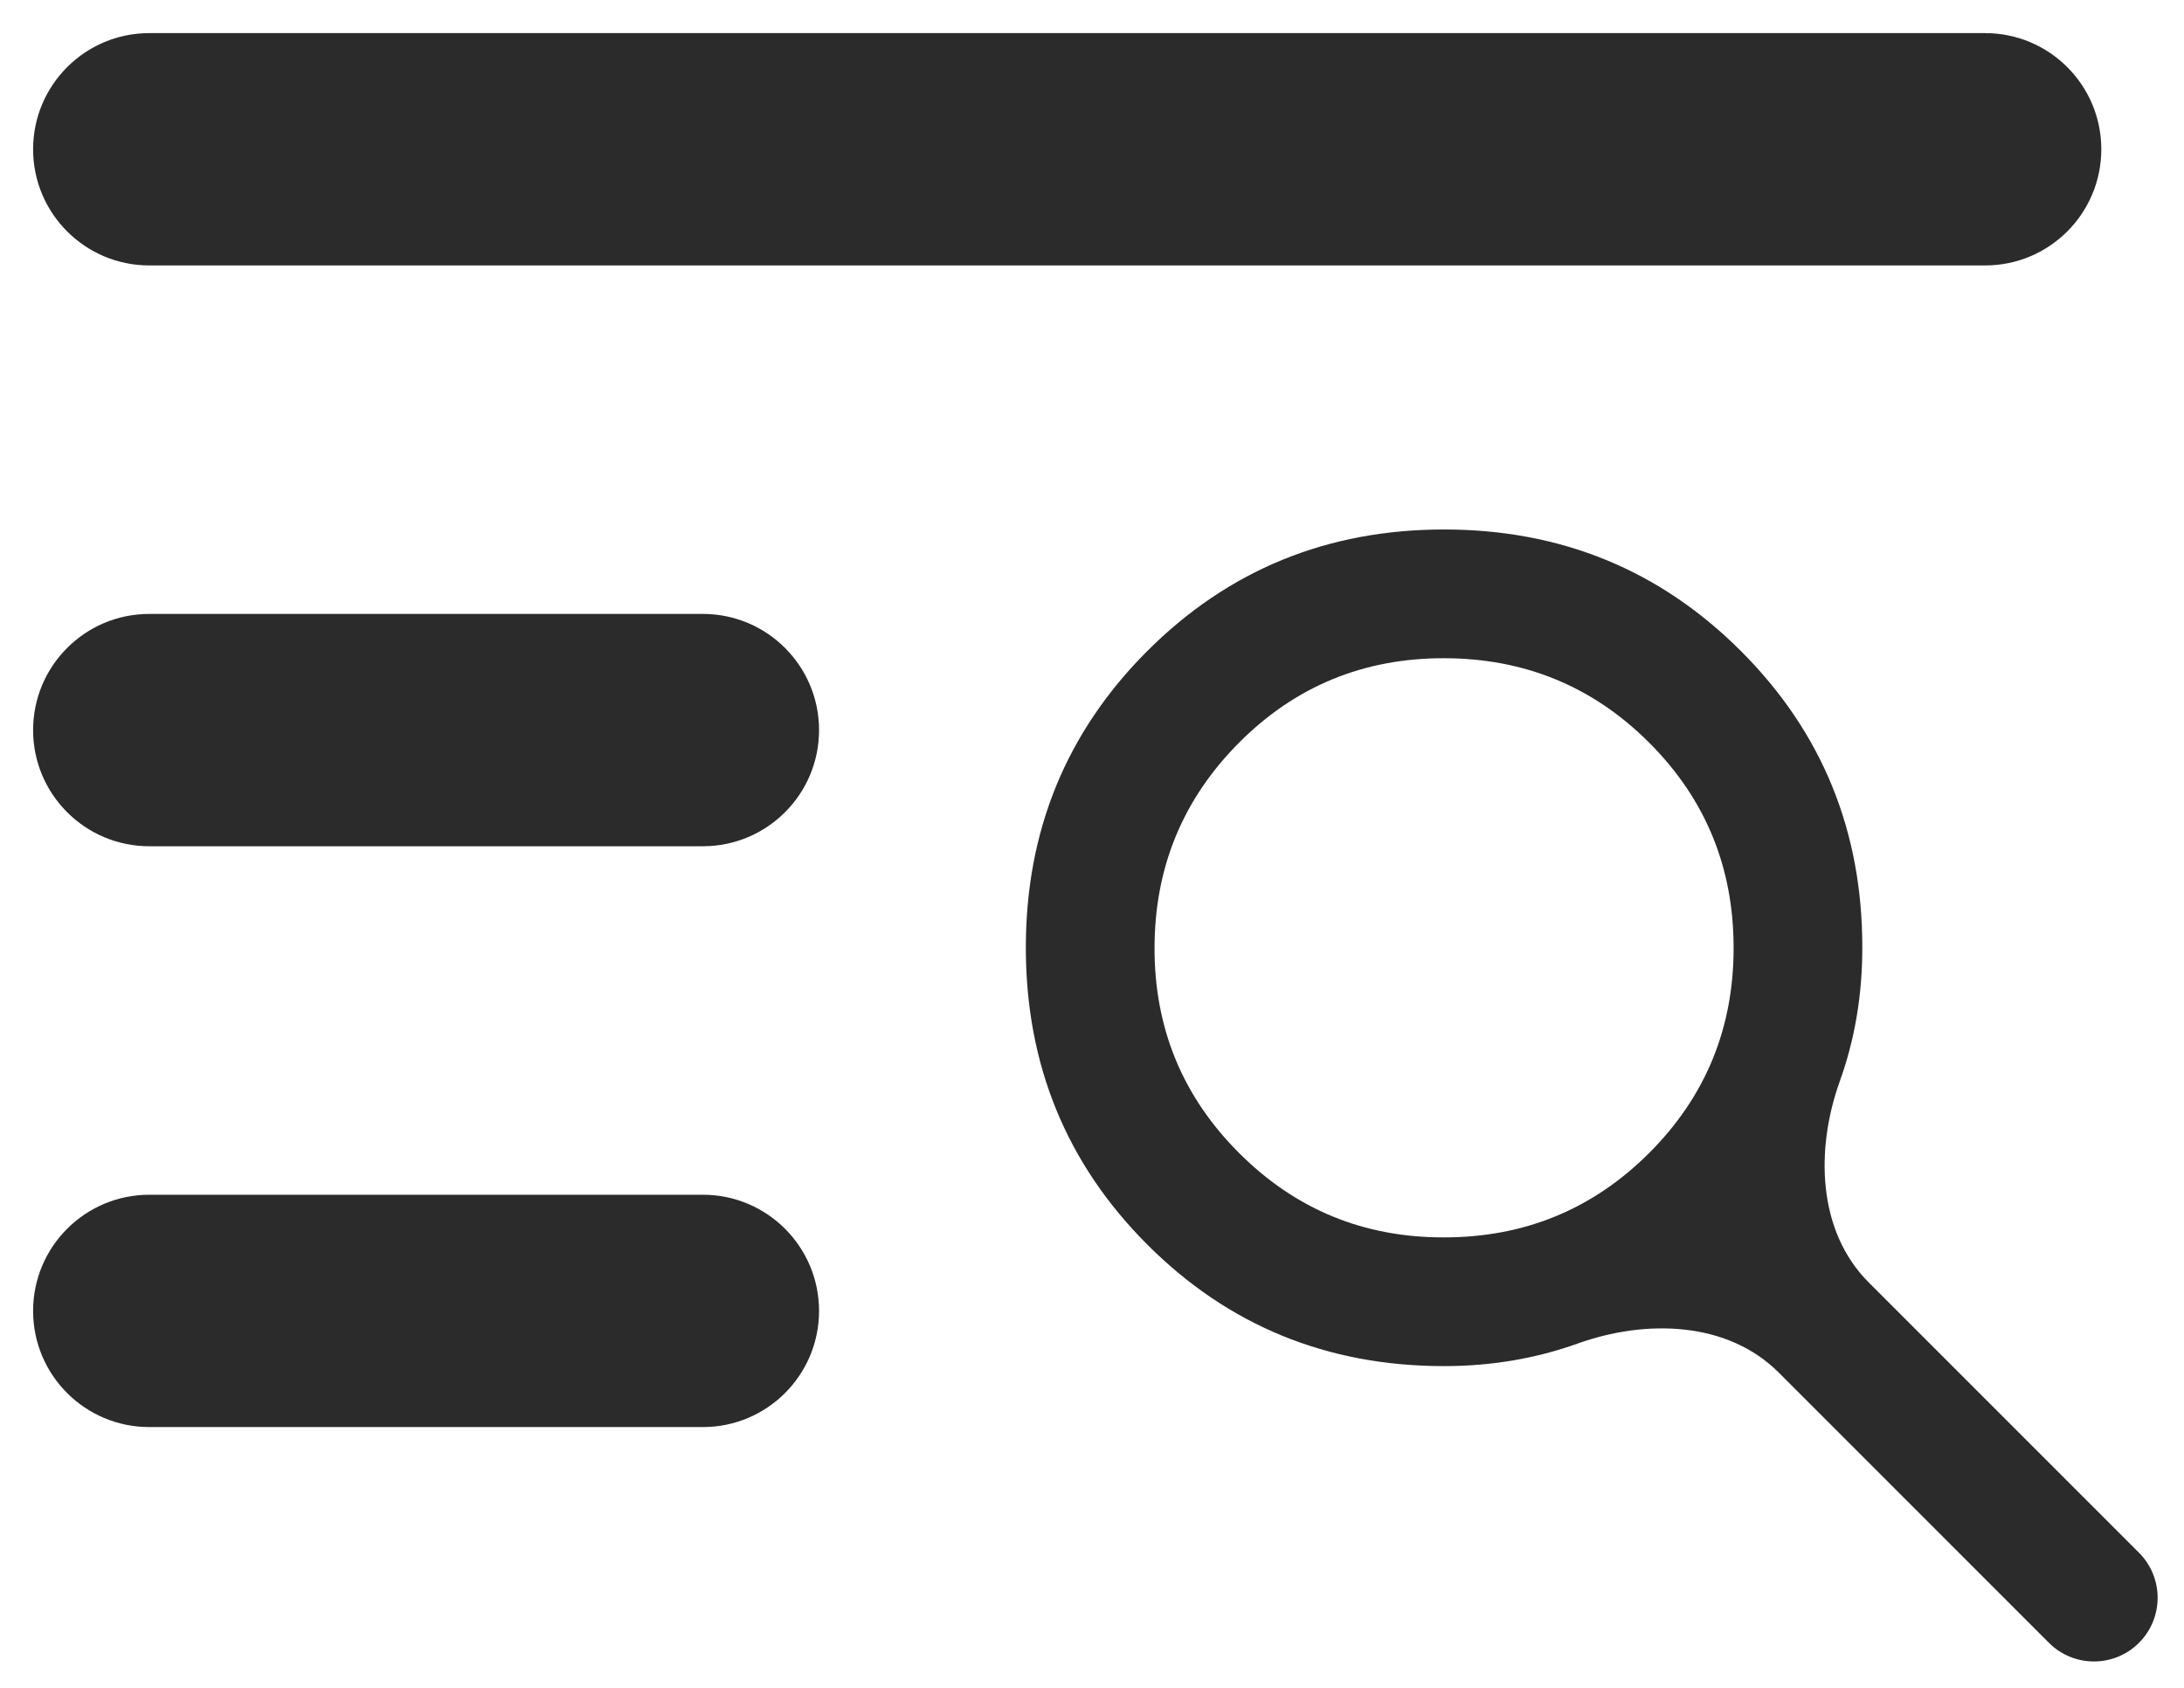
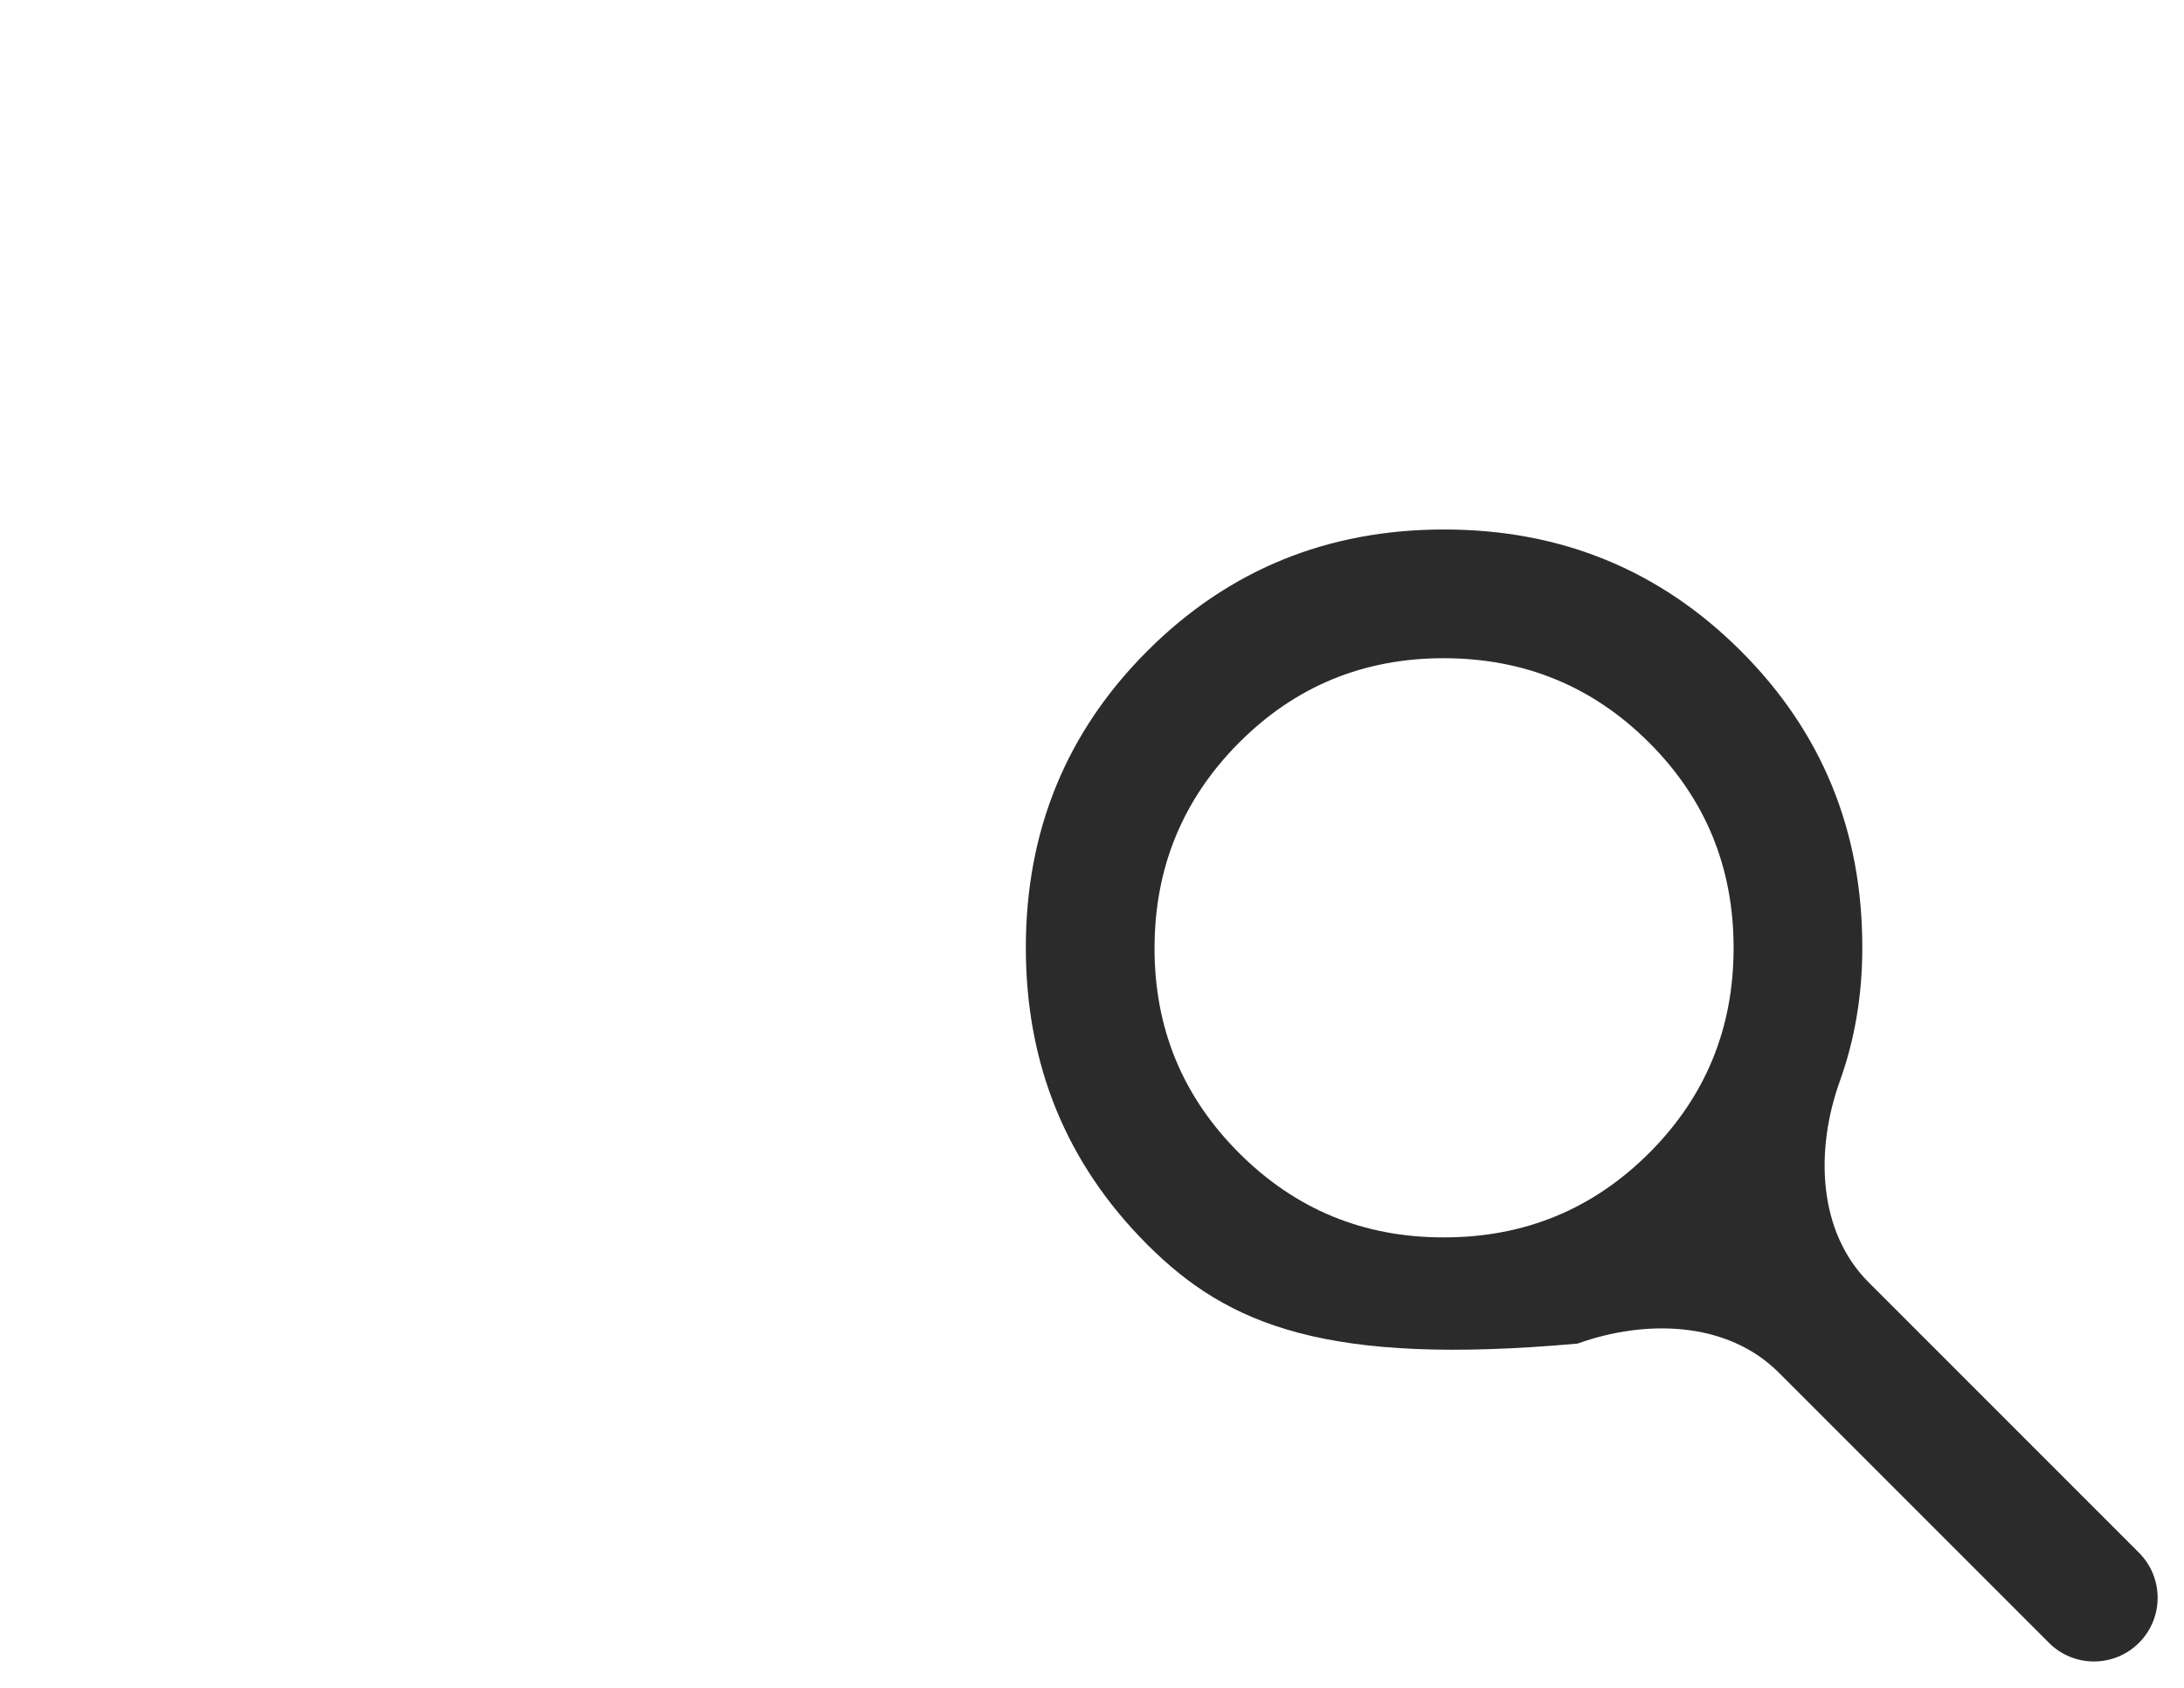
<svg xmlns="http://www.w3.org/2000/svg" width="44" height="34" viewBox="0 0 44 34" fill="none">
-   <path d="M3.007 28.747C1.715 28.747 0.667 27.7 0.667 26.407C0.667 25.115 1.715 24.067 3.007 24.067H14.161C15.453 24.067 16.501 25.115 16.501 26.407C16.501 27.7 15.453 28.747 14.161 28.747H3.007ZM3.007 17.047C1.715 17.047 0.667 15.999 0.667 14.707C0.667 13.415 1.715 12.367 3.007 12.367H14.161C15.453 12.367 16.501 13.415 16.501 14.707C16.501 15.999 15.453 17.047 14.161 17.047H3.007ZM3.007 5.347C1.715 5.347 0.667 4.299 0.667 3.007C0.667 1.715 1.715 0.667 3.007 0.667H39.994C41.287 0.667 42.334 1.715 42.334 3.007C42.334 4.299 41.287 5.347 39.994 5.347H3.007Z" fill="#2B2B2B" />
-   <path d="M43.093 33.093C42.592 33.594 41.78 33.594 41.279 33.093L35.833 27.647C34.8 26.614 33.157 26.572 31.783 27.065C30.94 27.367 30.044 27.519 29.093 27.519C26.738 27.519 24.745 26.703 23.114 25.071C21.484 23.44 20.668 21.447 20.667 19.093C20.666 16.738 21.482 14.746 23.114 13.114C24.747 11.482 26.74 10.666 29.093 10.666C31.446 10.666 33.44 11.482 35.073 13.114C36.706 14.746 37.522 16.738 37.519 19.093C37.519 20.043 37.368 20.94 37.065 21.782C36.572 23.157 36.615 24.8 37.647 25.832L43.093 31.278C43.594 31.779 43.594 32.592 43.093 33.093ZM29.093 24.926C30.713 24.926 32.091 24.359 33.226 23.225C34.36 22.091 34.927 20.714 34.926 19.093C34.926 17.471 34.359 16.094 33.226 14.961C32.093 13.828 30.715 13.261 29.093 13.259C27.471 13.257 26.094 13.825 24.962 14.961C23.83 16.098 23.262 17.475 23.26 19.093C23.257 20.71 23.824 22.088 24.962 23.225C26.099 24.363 27.476 24.93 29.093 24.926Z" fill="#2B2B2B" />
+   <path d="M43.093 33.093C42.592 33.594 41.78 33.594 41.279 33.093L35.833 27.647C34.8 26.614 33.157 26.572 31.783 27.065C26.738 27.519 24.745 26.703 23.114 25.071C21.484 23.44 20.668 21.447 20.667 19.093C20.666 16.738 21.482 14.746 23.114 13.114C24.747 11.482 26.74 10.666 29.093 10.666C31.446 10.666 33.44 11.482 35.073 13.114C36.706 14.746 37.522 16.738 37.519 19.093C37.519 20.043 37.368 20.94 37.065 21.782C36.572 23.157 36.615 24.8 37.647 25.832L43.093 31.278C43.594 31.779 43.594 32.592 43.093 33.093ZM29.093 24.926C30.713 24.926 32.091 24.359 33.226 23.225C34.36 22.091 34.927 20.714 34.926 19.093C34.926 17.471 34.359 16.094 33.226 14.961C32.093 13.828 30.715 13.261 29.093 13.259C27.471 13.257 26.094 13.825 24.962 14.961C23.83 16.098 23.262 17.475 23.26 19.093C23.257 20.71 23.824 22.088 24.962 23.225C26.099 24.363 27.476 24.93 29.093 24.926Z" fill="#2B2B2B" />
</svg>